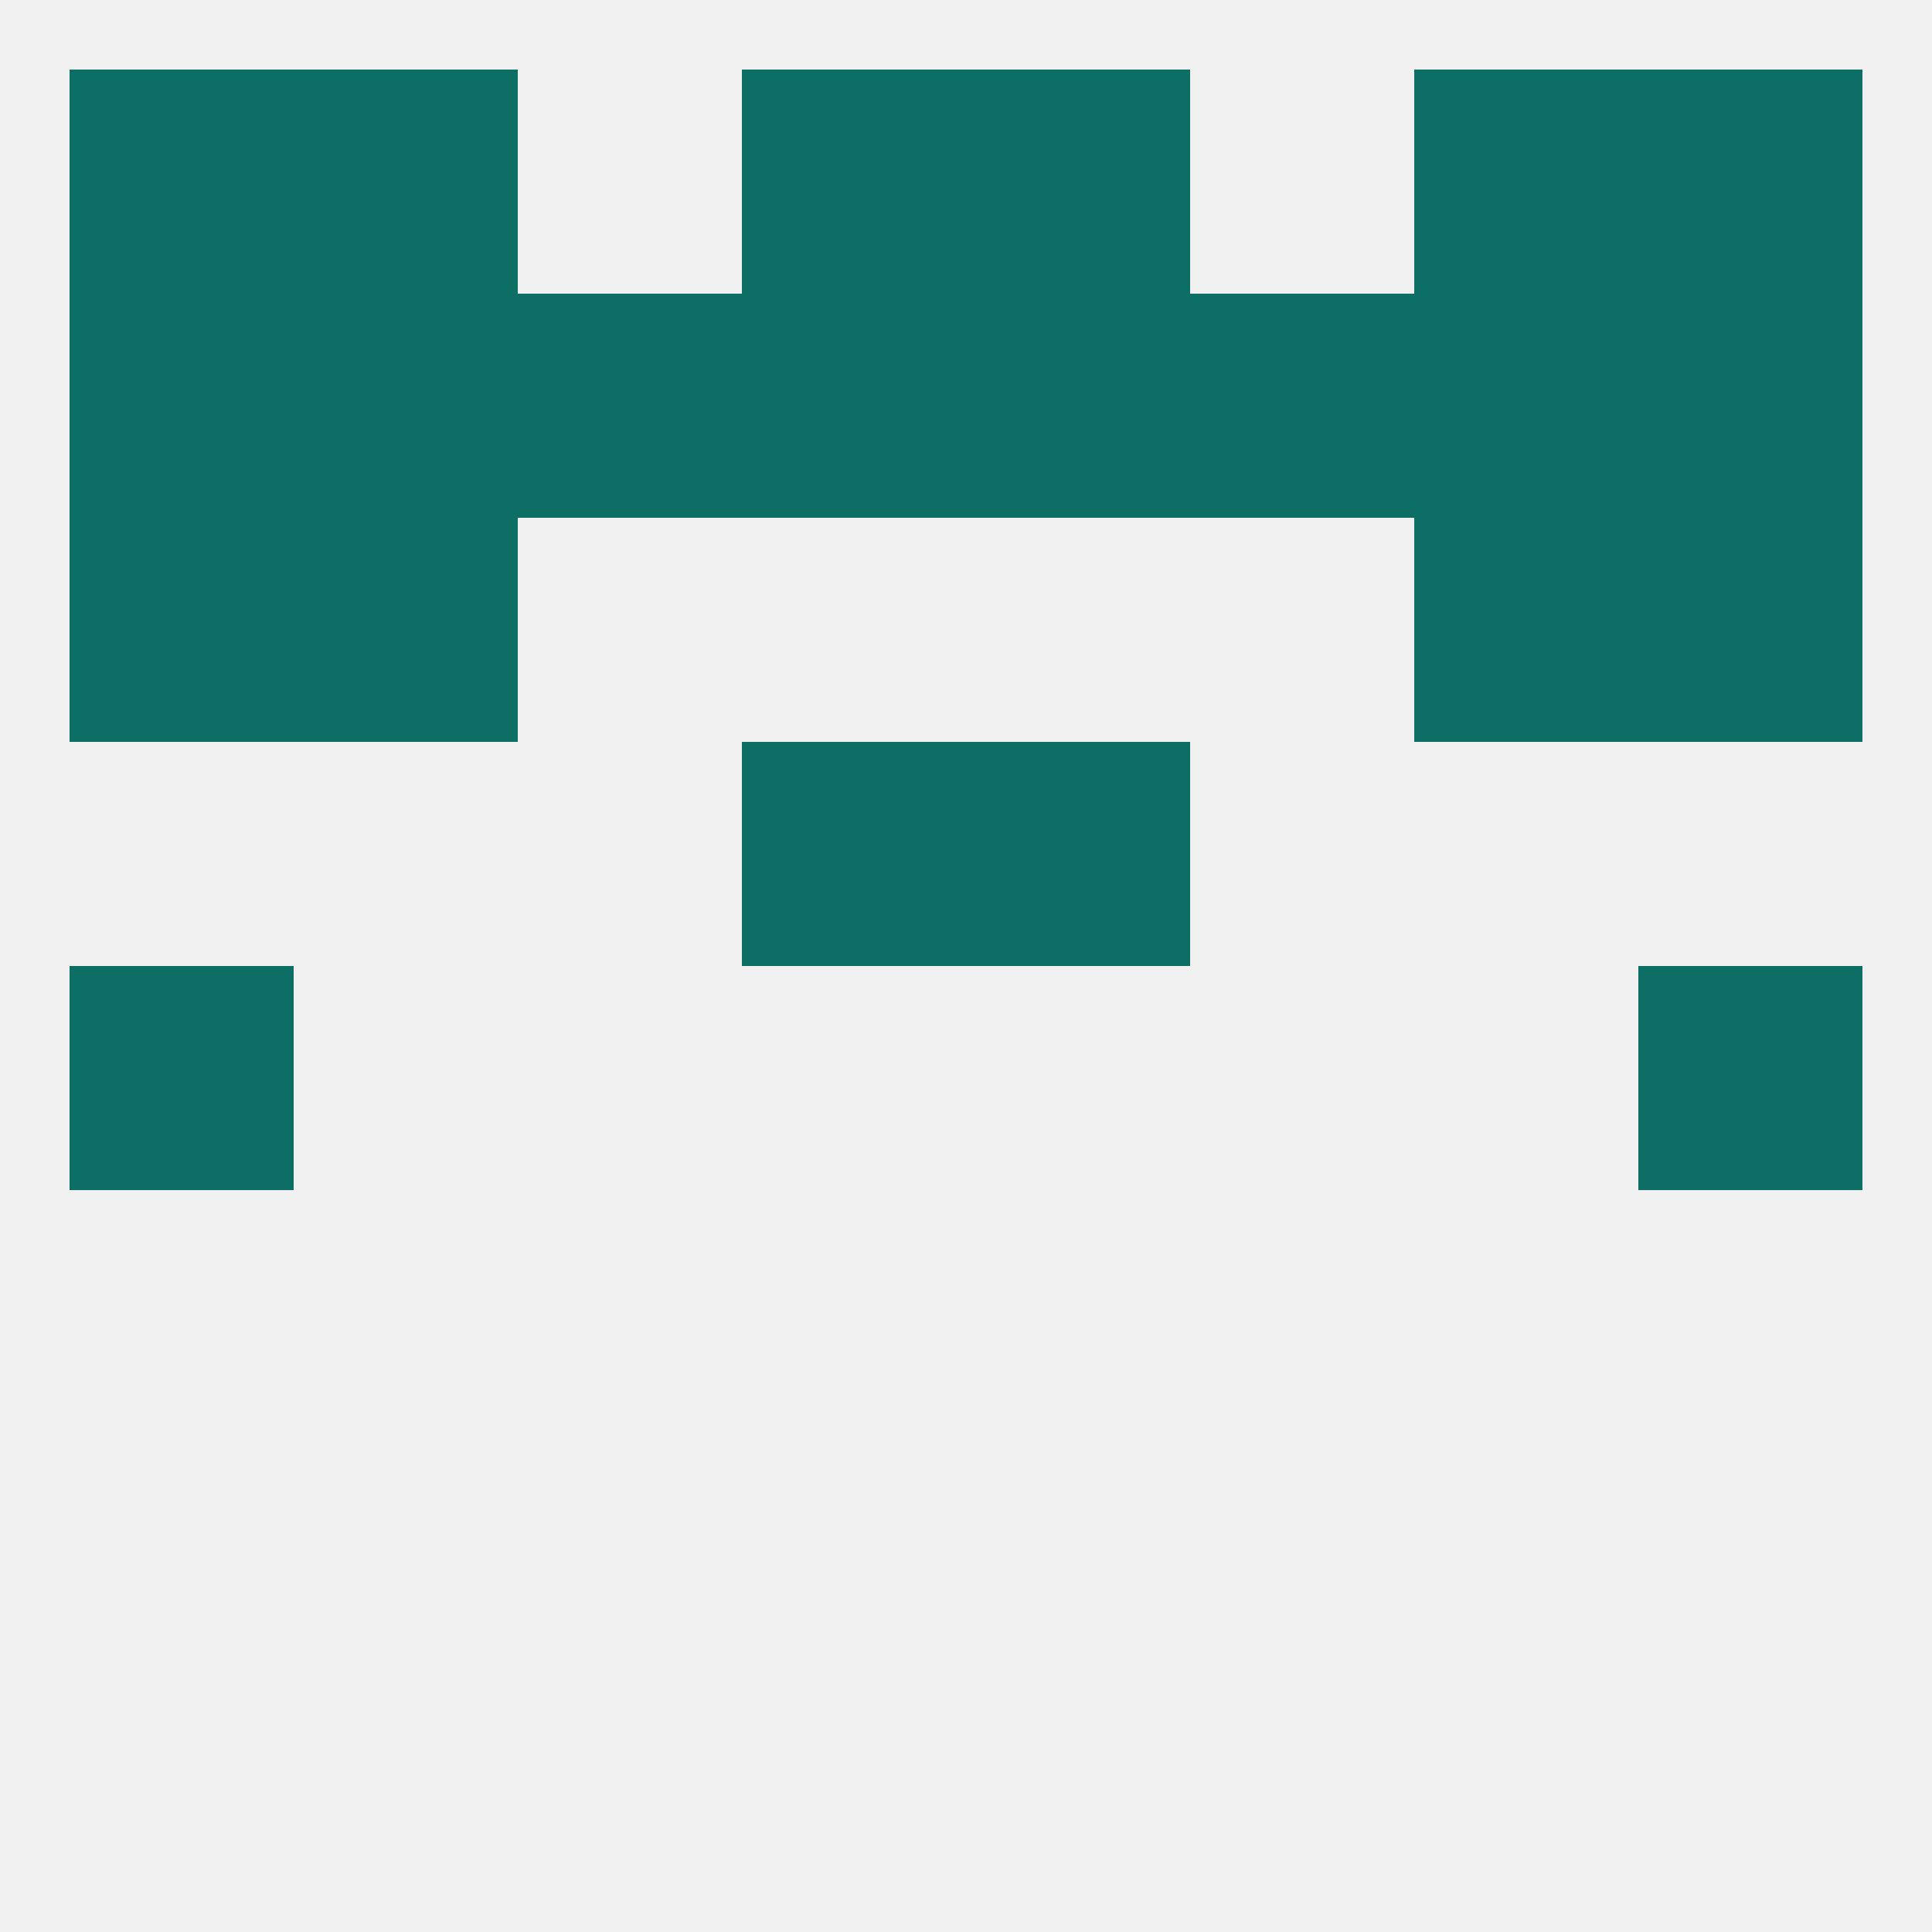
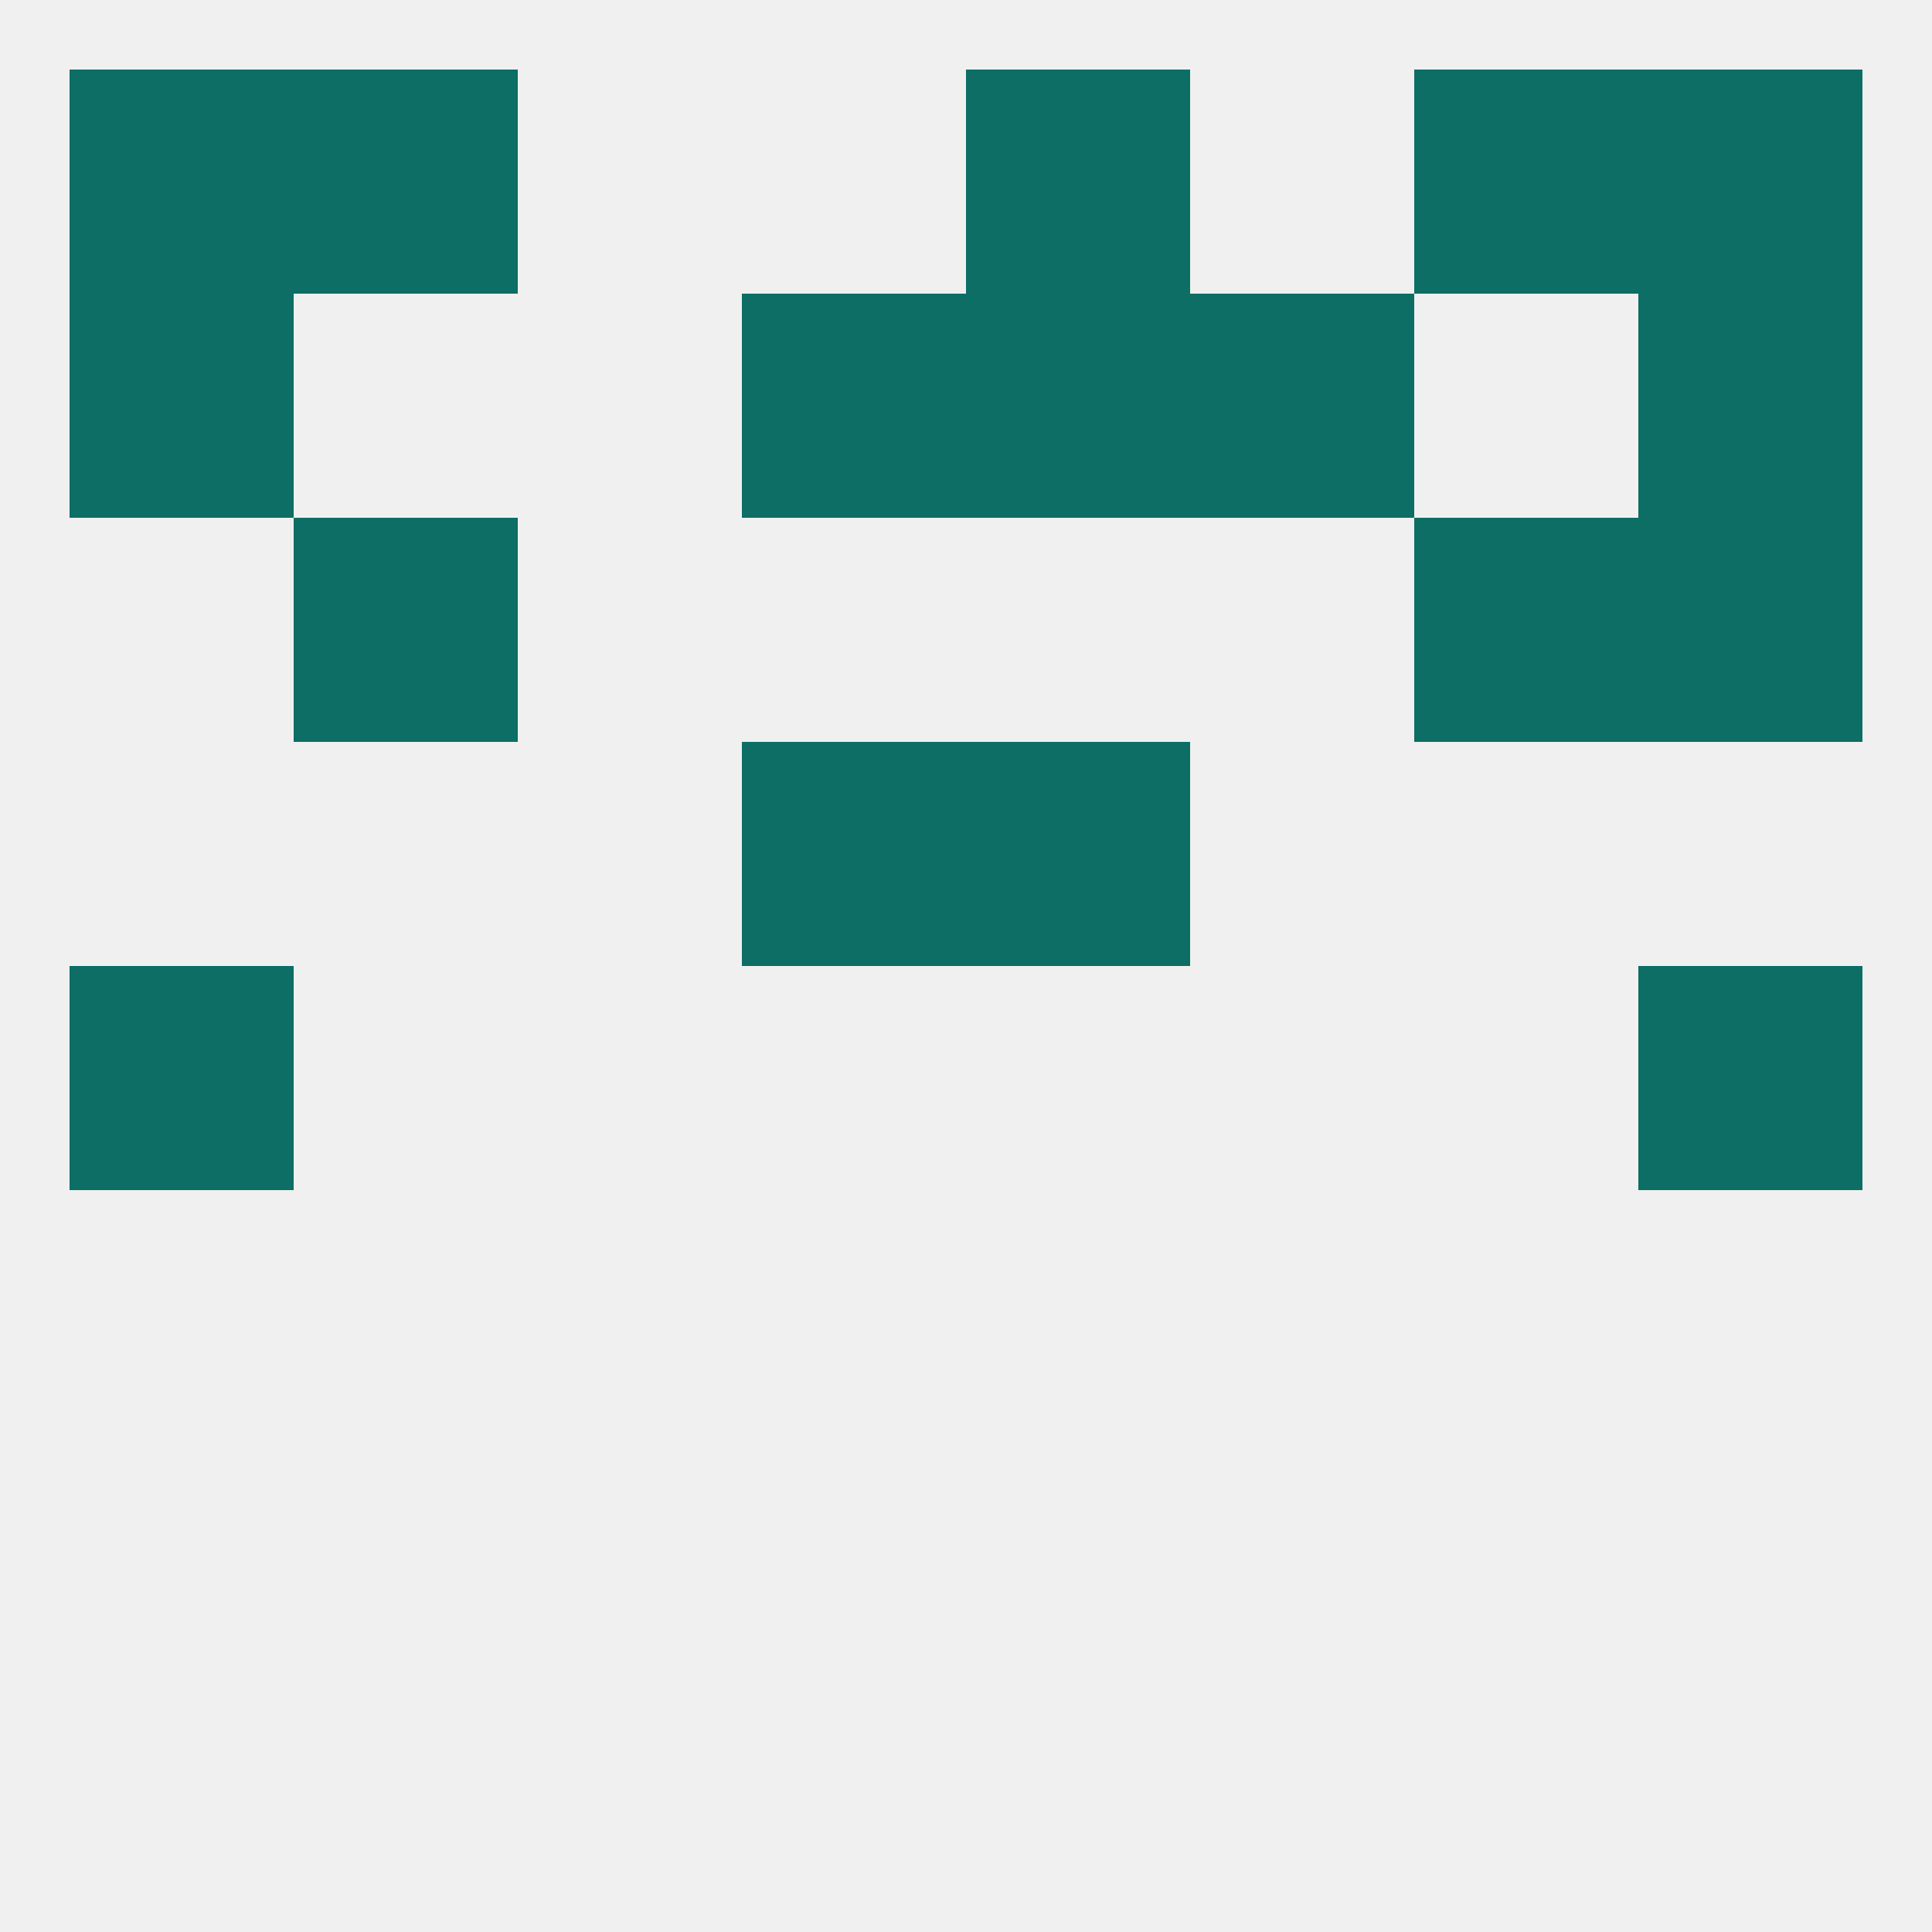
<svg xmlns="http://www.w3.org/2000/svg" version="1.1" baseprofile="full" width="250" height="250" viewBox="0 0 250 250">
  <rect width="100%" height="100%" fill="rgba(240,240,240,255)" />
  <rect x="9" y="125" width="29" height="29" fill="rgba(12,110,100,255)" />
  <rect x="212" y="125" width="29" height="29" fill="rgba(12,110,100,255)" />
  <rect x="96" y="96" width="29" height="29" fill="rgba(12,110,100,255)" />
  <rect x="125" y="96" width="29" height="29" fill="rgba(12,110,100,255)" />
-   <rect x="9" y="67" width="29" height="29" fill="rgba(12,110,100,255)" />
  <rect x="212" y="67" width="29" height="29" fill="rgba(12,110,100,255)" />
  <rect x="38" y="67" width="29" height="29" fill="rgba(12,110,100,255)" />
  <rect x="183" y="67" width="29" height="29" fill="rgba(12,110,100,255)" />
  <rect x="9" y="38" width="29" height="29" fill="rgba(12,110,100,255)" />
  <rect x="212" y="38" width="29" height="29" fill="rgba(12,110,100,255)" />
  <rect x="96" y="38" width="29" height="29" fill="rgba(12,110,100,255)" />
  <rect x="125" y="38" width="29" height="29" fill="rgba(12,110,100,255)" />
-   <rect x="38" y="38" width="29" height="29" fill="rgba(12,110,100,255)" />
-   <rect x="67" y="38" width="29" height="29" fill="rgba(12,110,100,255)" />
  <rect x="154" y="38" width="29" height="29" fill="rgba(12,110,100,255)" />
-   <rect x="183" y="38" width="29" height="29" fill="rgba(12,110,100,255)" />
  <rect x="183" y="9" width="29" height="29" fill="rgba(12,110,100,255)" />
-   <rect x="96" y="9" width="29" height="29" fill="rgba(12,110,100,255)" />
  <rect x="125" y="9" width="29" height="29" fill="rgba(12,110,100,255)" />
  <rect x="9" y="9" width="29" height="29" fill="rgba(12,110,100,255)" />
  <rect x="212" y="9" width="29" height="29" fill="rgba(12,110,100,255)" />
  <rect x="38" y="9" width="29" height="29" fill="rgba(12,110,100,255)" />
</svg>